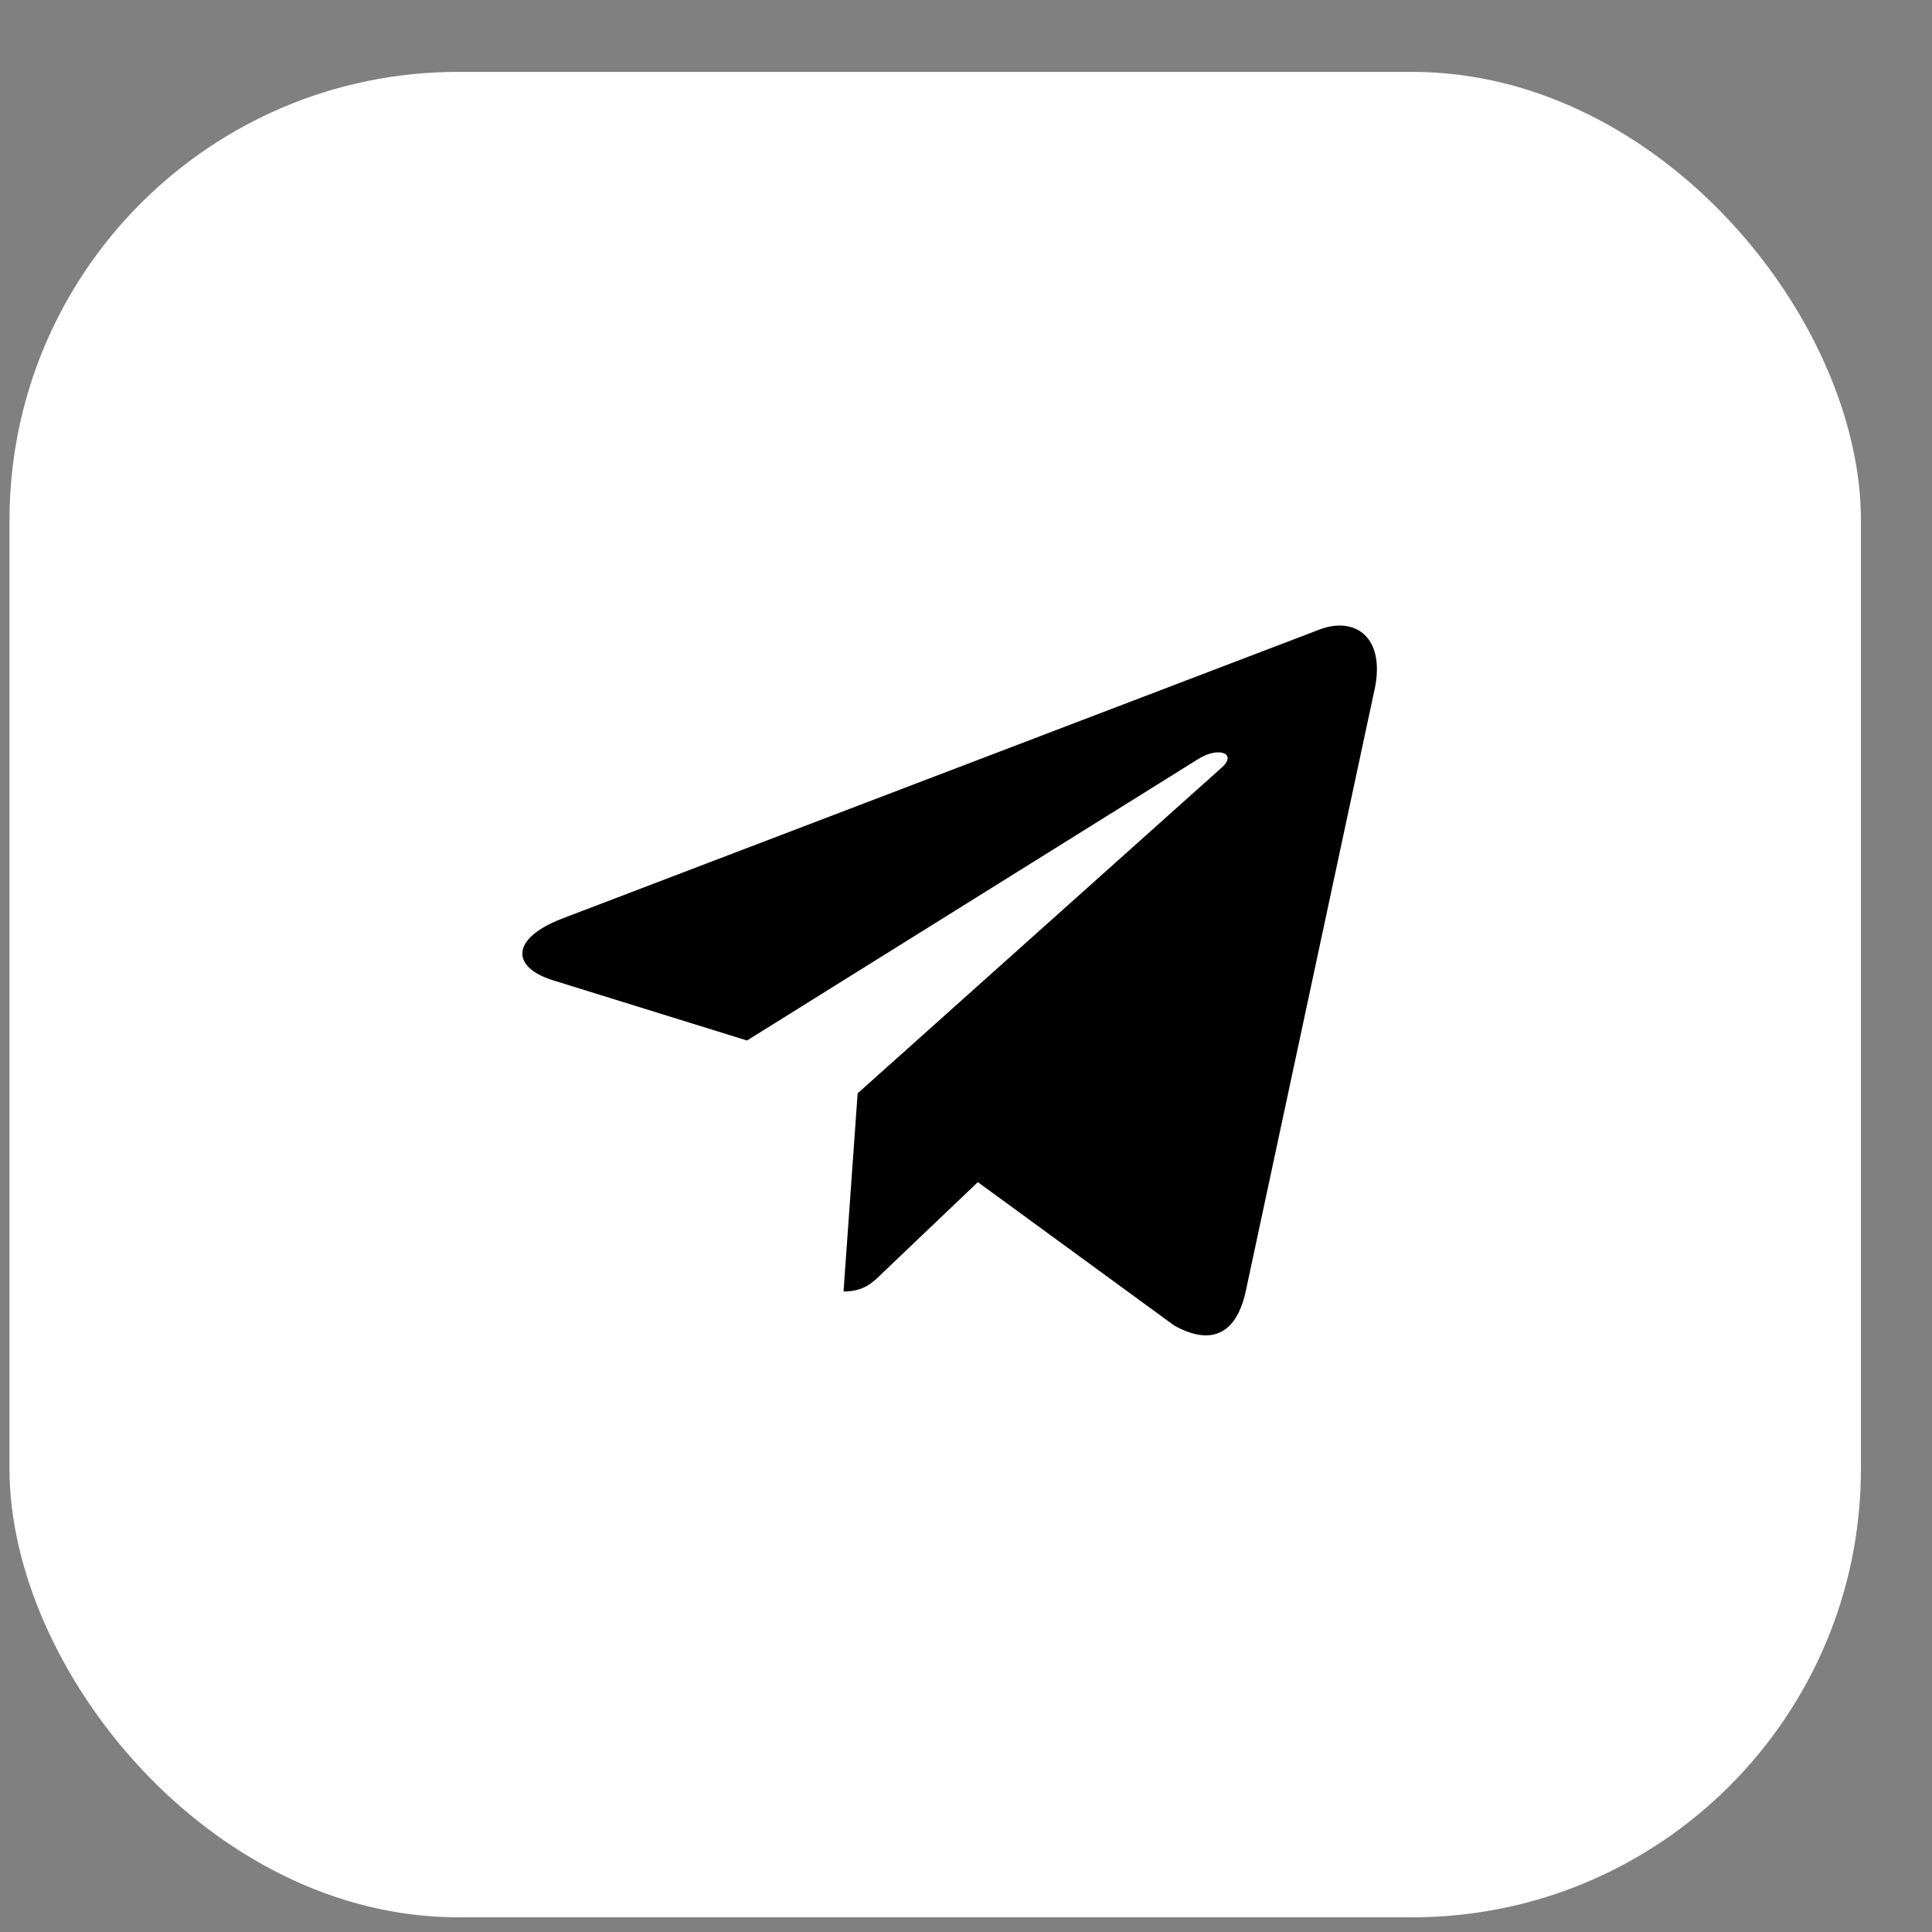
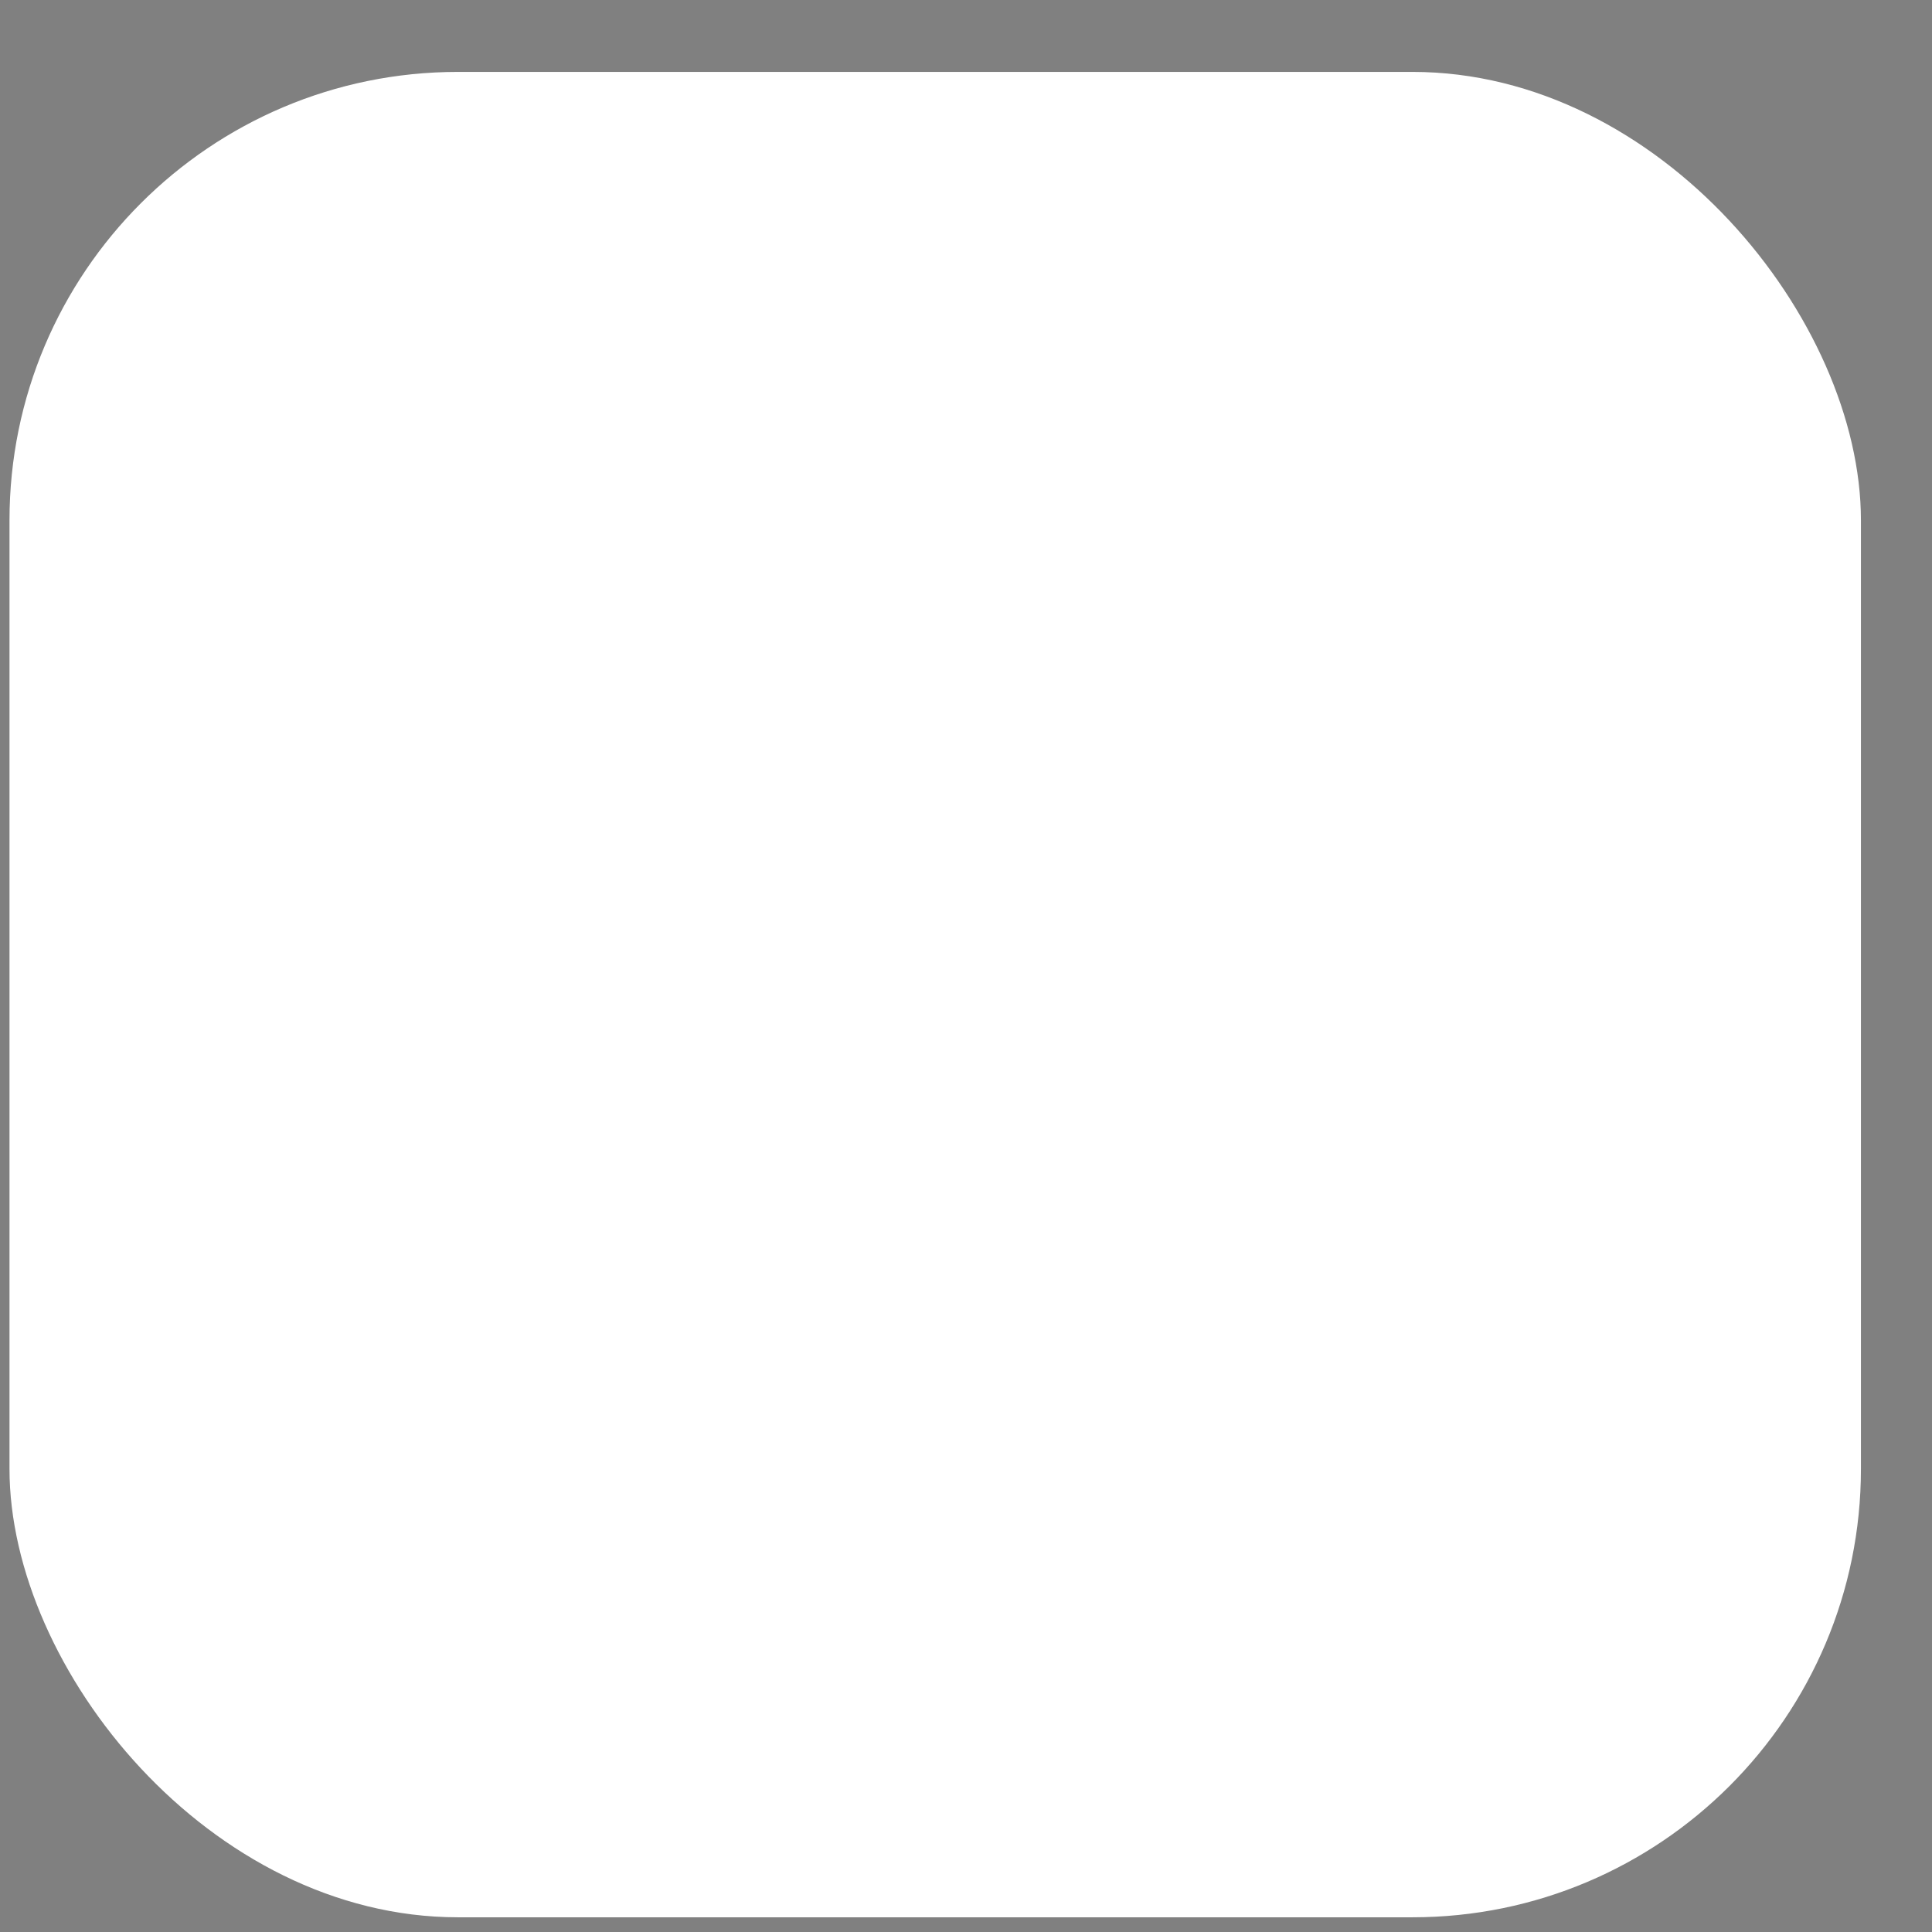
<svg xmlns="http://www.w3.org/2000/svg" width="23" height="23" viewBox="0 0 23 23" fill="none">
  <rect x="0" y="0" width="23" height="23" fill="#808080" stroke="none" />
  <rect x="0.113" y="0.856" width="22.041" height="21.969" rx="5.339" fill="white" />
  <g clip-path="url(#clip0_2005_34)">
-     <path d="M10.21 13.016L10.042 15.375C10.283 15.375 10.387 15.272 10.512 15.149L11.641 14.073L13.98 15.781C14.409 16.019 14.711 15.893 14.827 15.387L16.362 8.217L16.363 8.216C16.499 7.584 16.133 7.337 15.715 7.492L6.691 10.936C6.075 11.174 6.084 11.516 6.586 11.671L8.893 12.387L14.252 9.044C14.505 8.878 14.734 8.97 14.545 9.137L10.21 13.016Z" fill="black" />
-   </g>
+     </g>
  <defs>
    <clipPath id="clip0_2005_34">
-       <rect width="10.173" height="10.14" fill="white" transform="translate(6.219 6.603)" />
-     </clipPath>
+       </clipPath>
  </defs>
</svg>